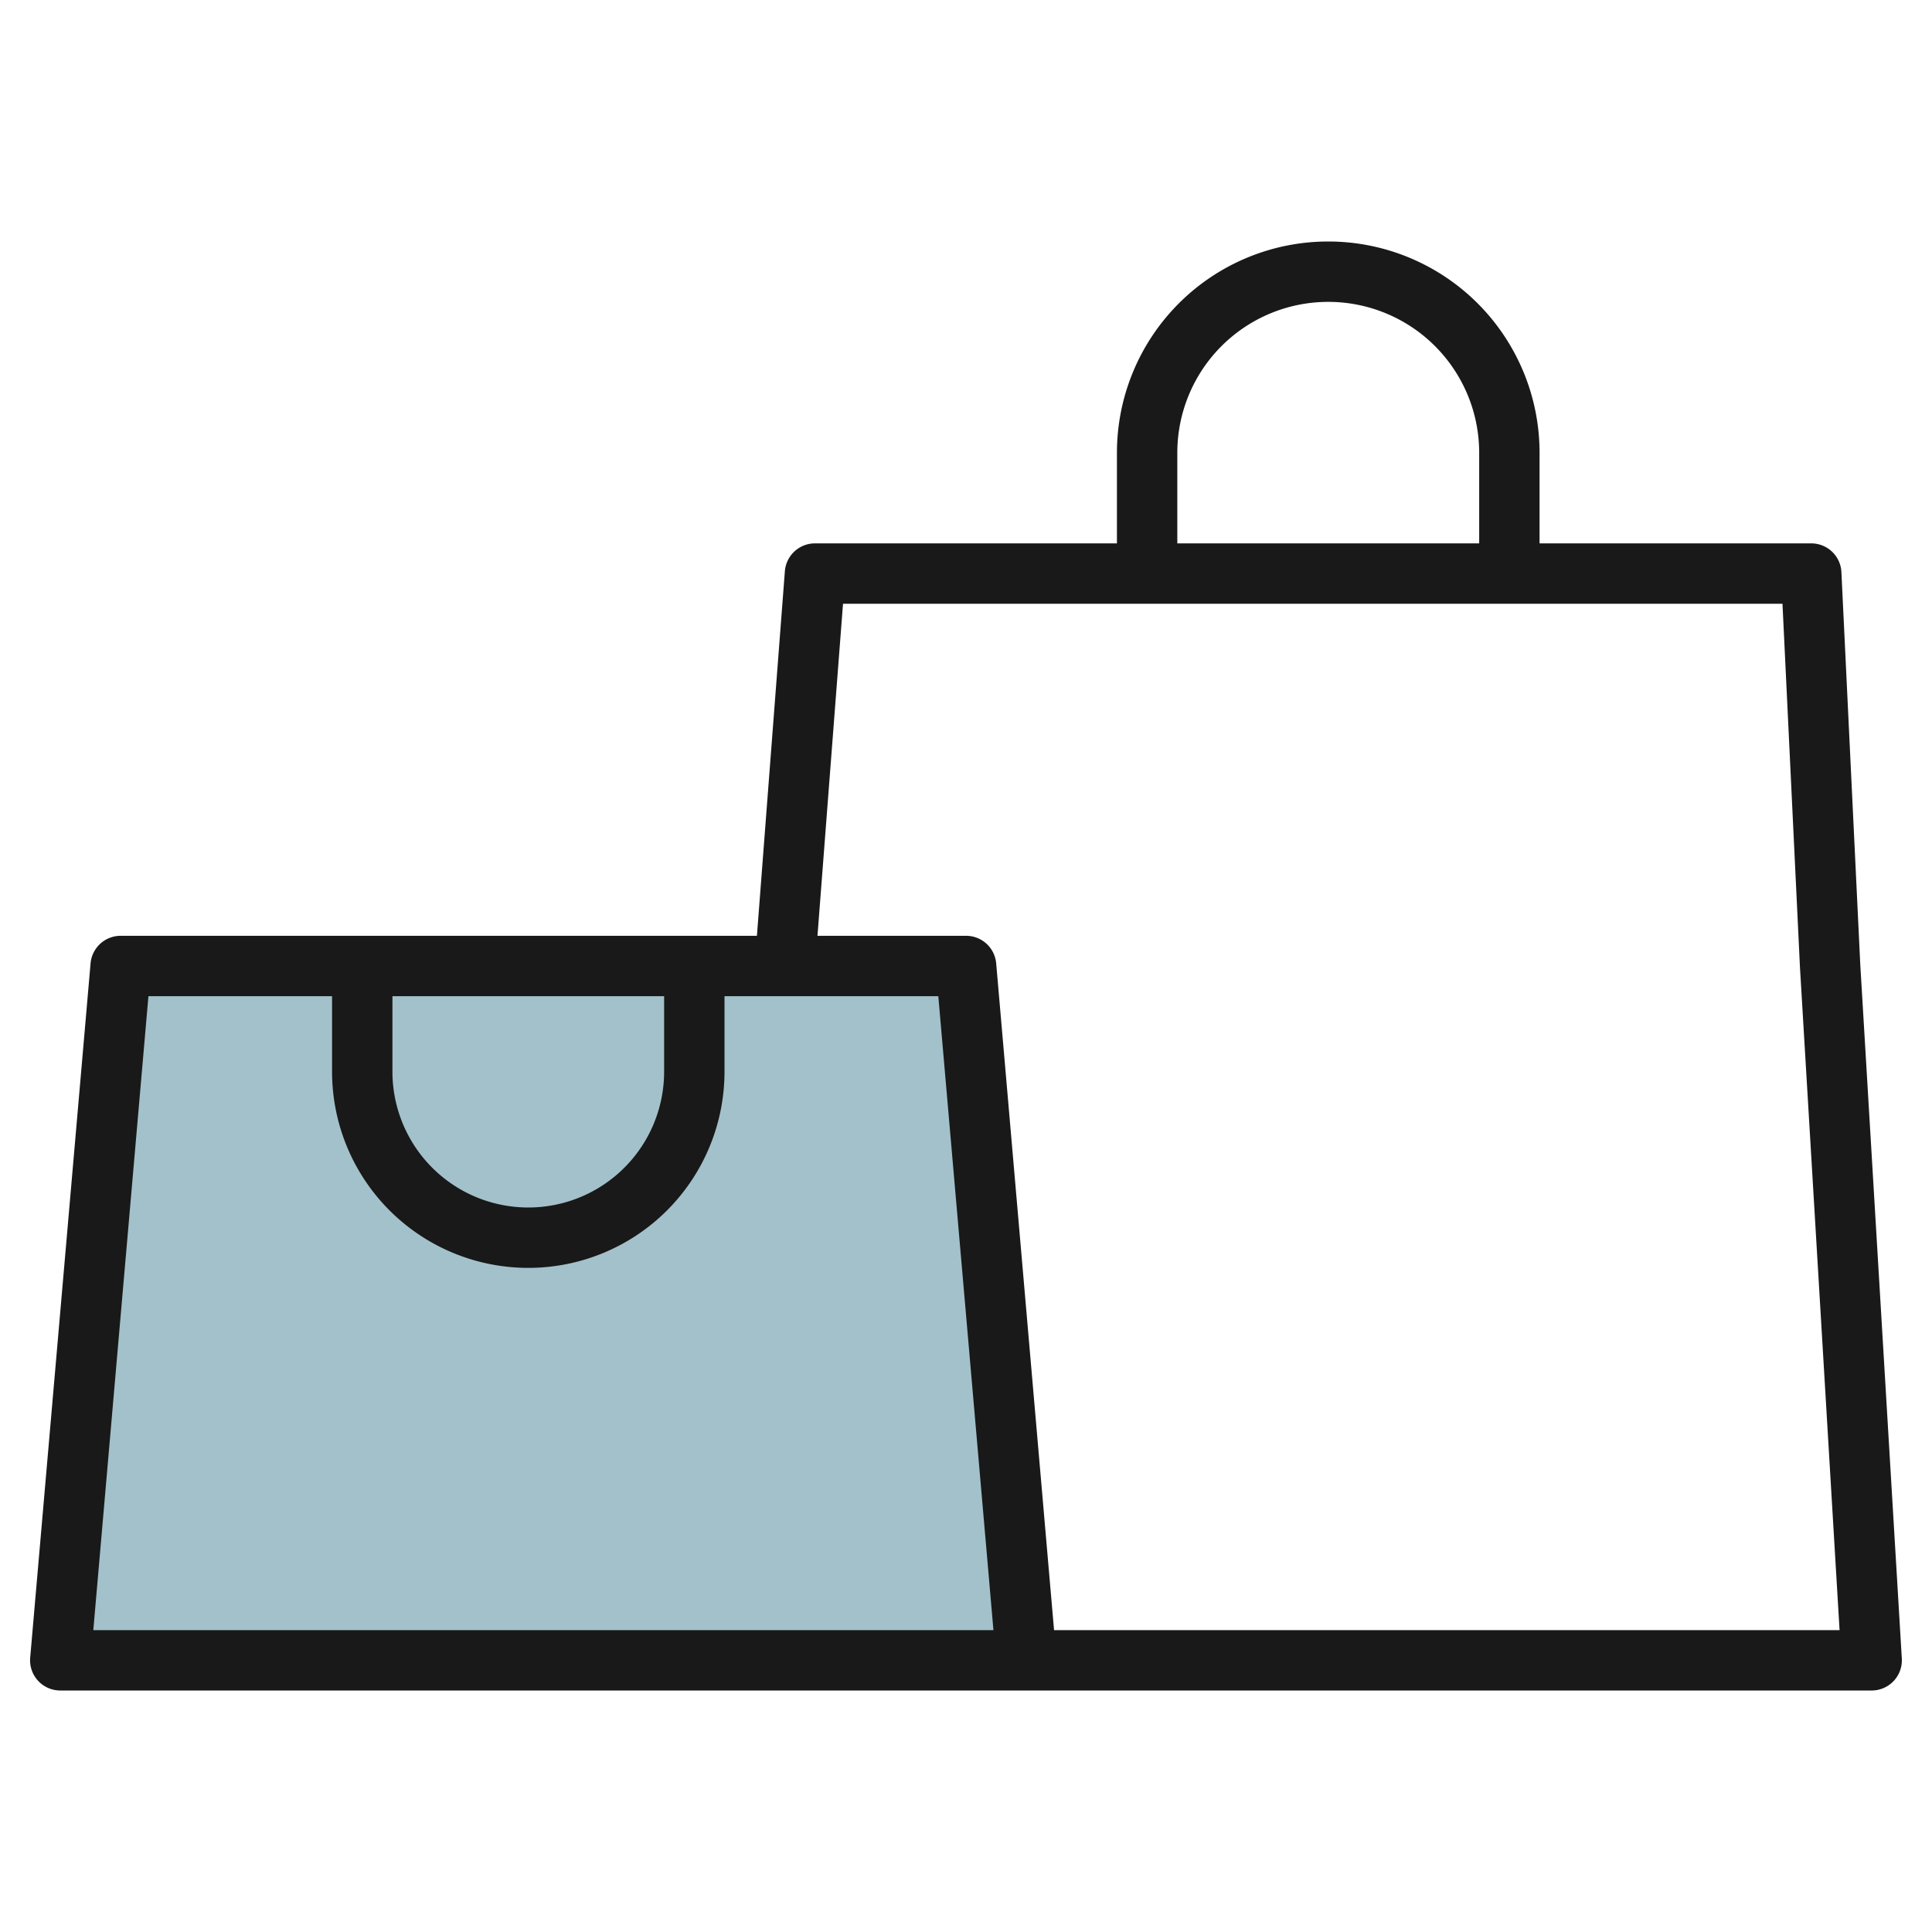
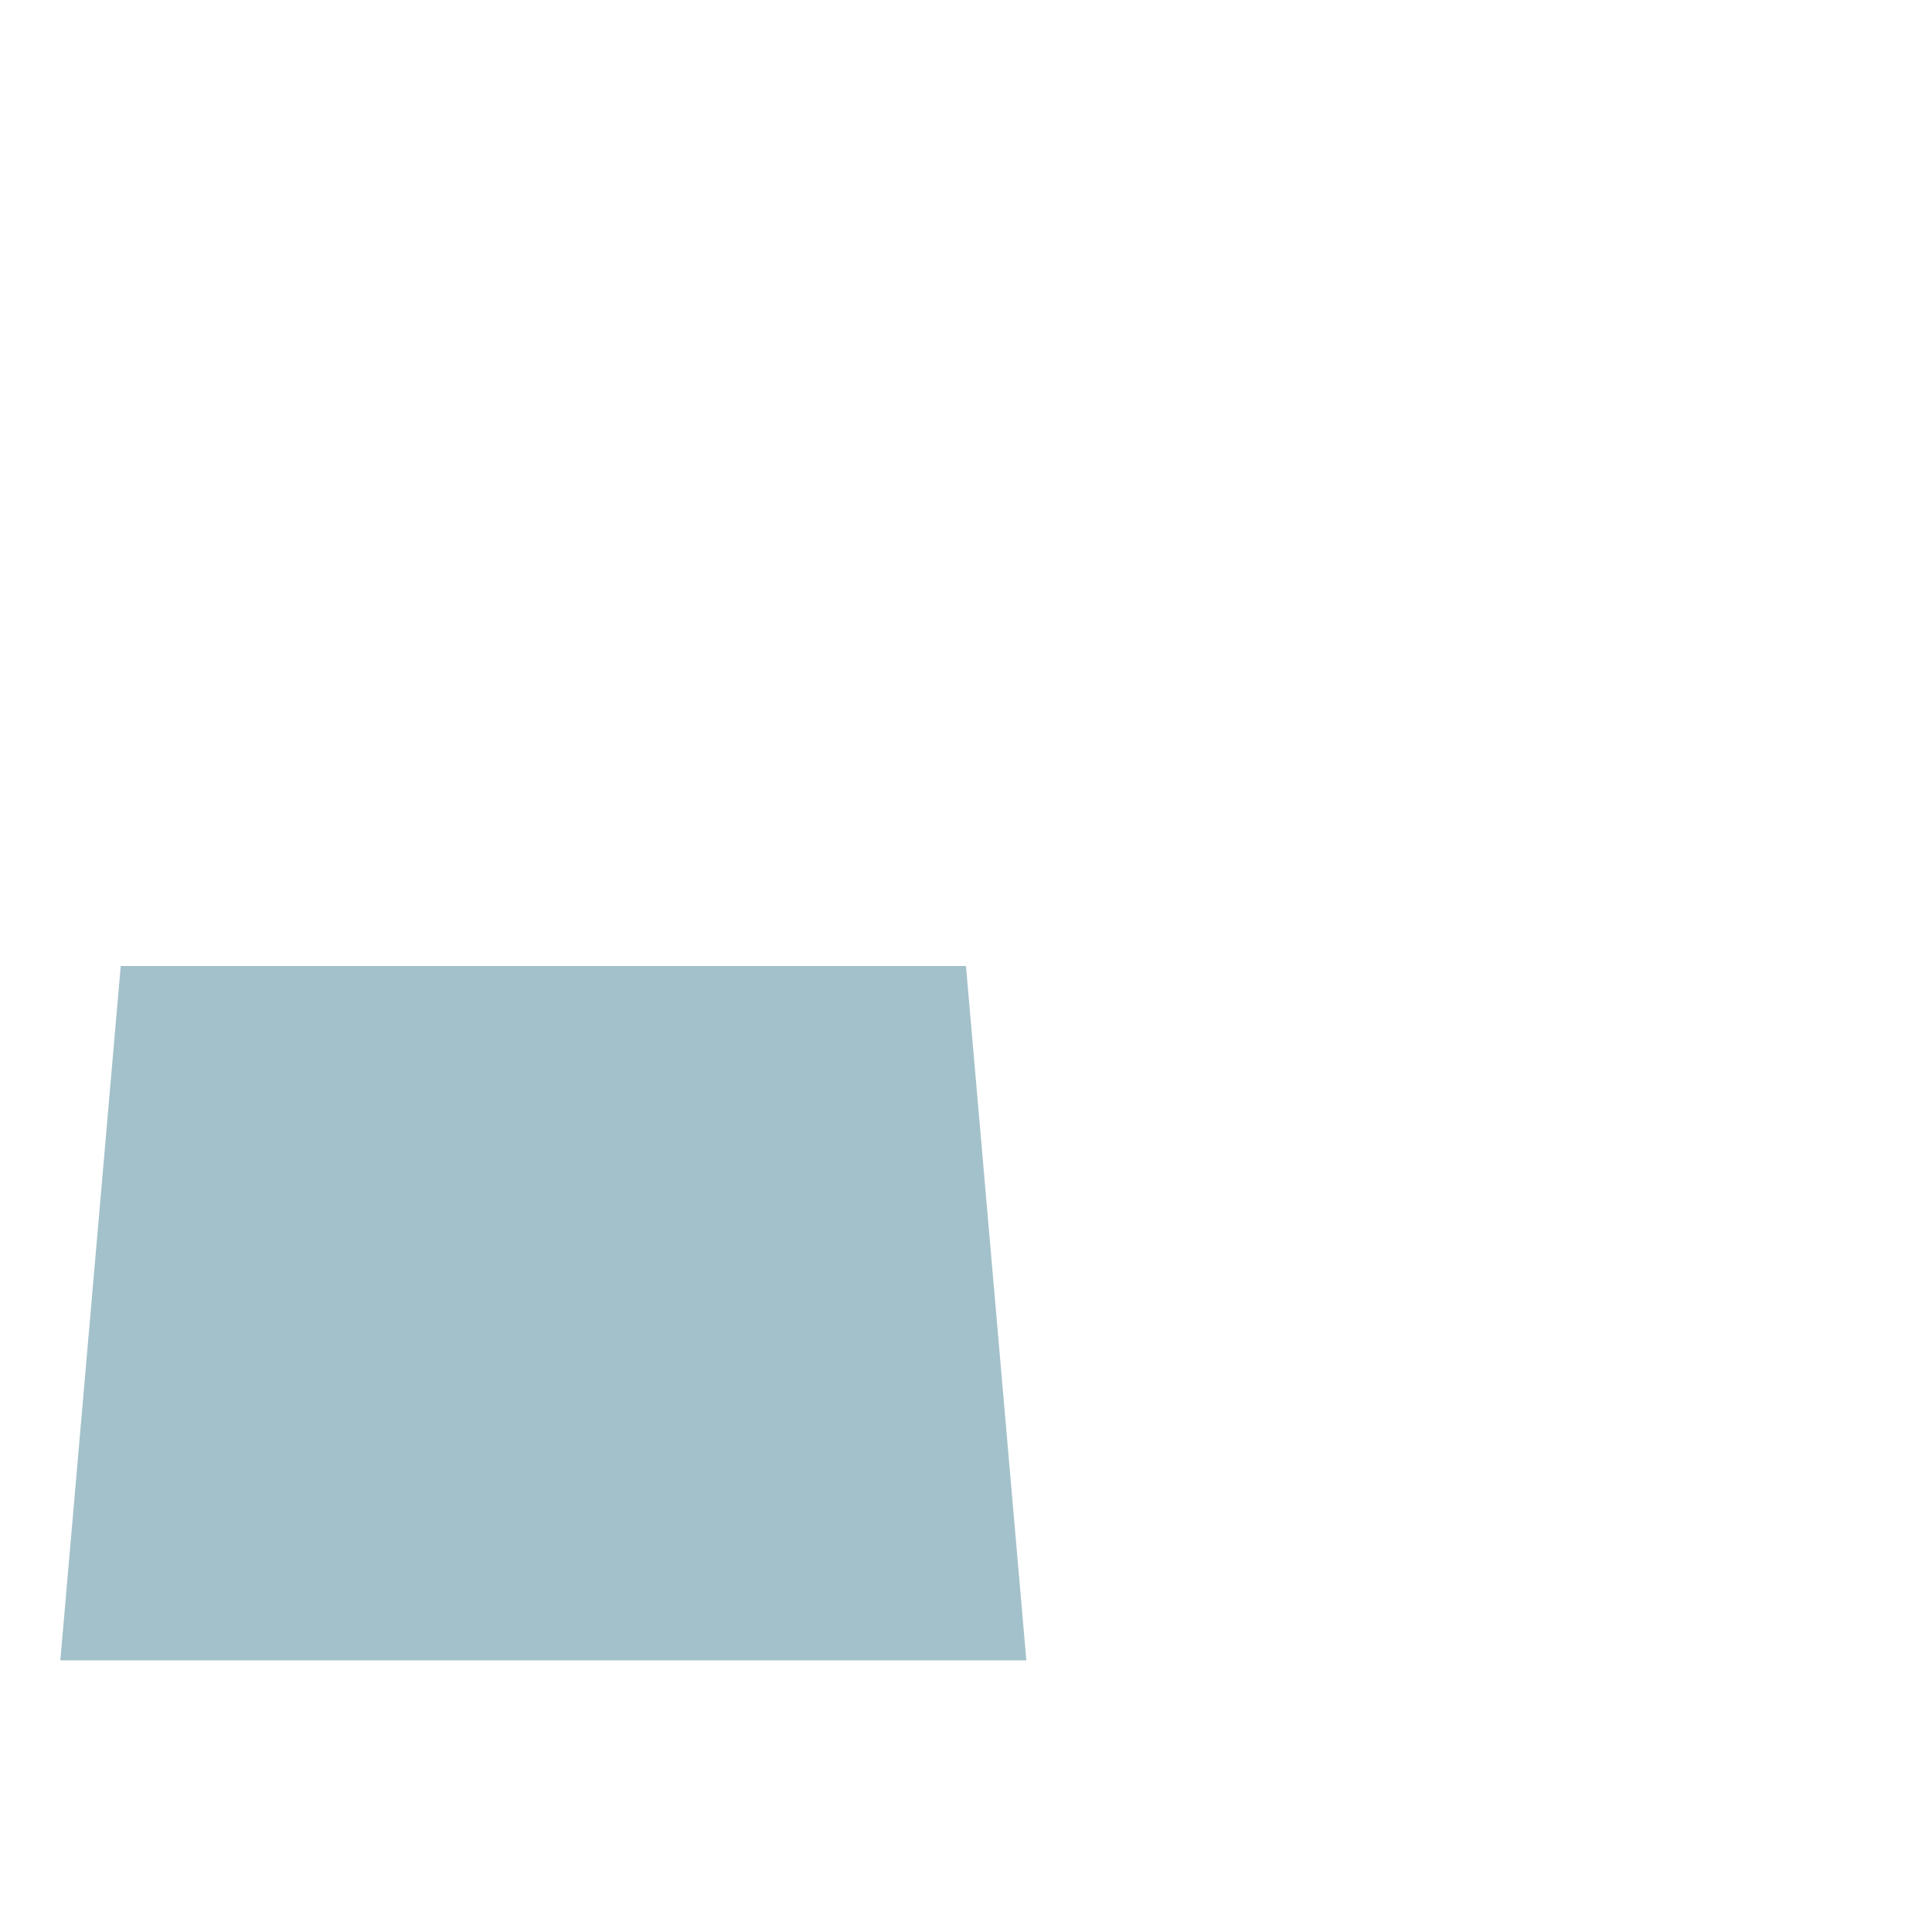
<svg xmlns="http://www.w3.org/2000/svg" id="Artboard_30" height="512" viewBox="0 0 64 64" width="512" data-name="Artboard 30">
  <path d="m1.999 55 2-23h28l2 23z" fill="#a3c1ca" />
-   <path d="m2 56h60a1 1 0 0 0 1-1.06l-1.376-22.988-.625-13a1 1 0 0 0 -.999-.952h-9v-3a7 7 0 0 0 -14 0v3h-10a1 1 0 0 0 -1 .923l-.926 12.077h-21.074a1 1 0 0 0 -1 .914l-2 23a1 1 0 0 0 1 1.086zm37-41a5 5 0 0 1 10 0v3h-10zm-11.074 5h31.121l.58 12.06 1.311 21.94h-26.021l-1.917-22.086a1 1 0 0 0 -1-.914h-4.92zm-14.926 13h9v2.5a4.5 4.5 0 0 1 -9 0zm-8.083 0h6.083v2.5a6.5 6.5 0 0 0 13 0v-2.5h7.083l1.826 21h-29.818z" fill="#191919" />
</svg>